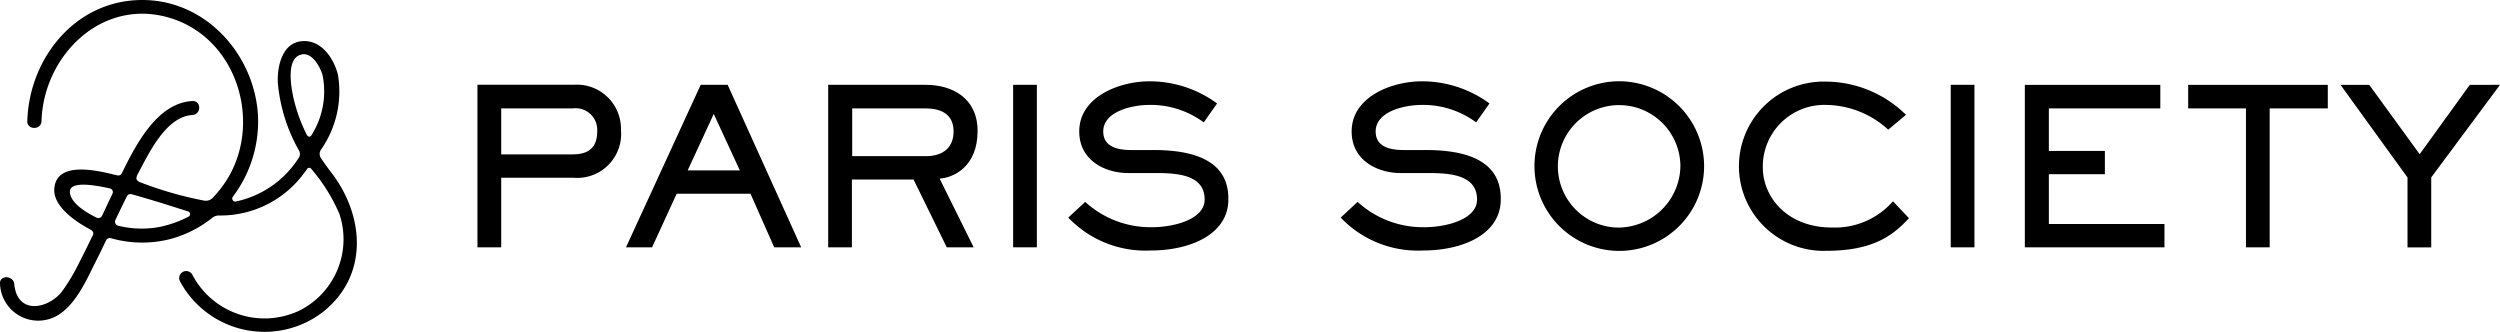
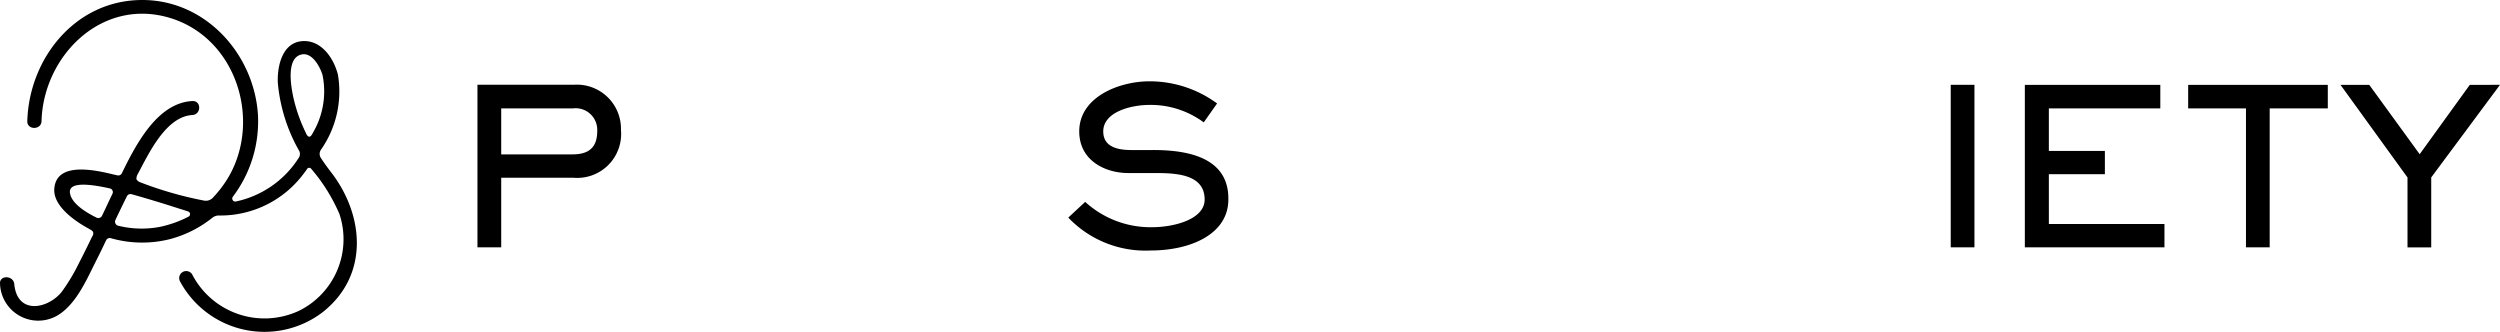
<svg xmlns="http://www.w3.org/2000/svg" width="180.666" height="24" viewBox="0 0 180.666 24">
  <defs>
    <clipPath id="clip-path">
      <rect id="Rectangle_722" data-name="Rectangle 722" width="180.666" height="24" />
    </clipPath>
  </defs>
  <g id="Group_2354" data-name="Group 2354" transform="translate(-833.334 -4156)">
    <g id="Group_1529" data-name="Group 1529" transform="translate(833.334 4156)" clip-path="url(#clip-path)">
      <path id="Path_1052" data-name="Path 1052" d="M23.952,12.479q-.418-.537-.771-1.073a.543.543,0,0,1,0-.568,7.323,7.323,0,0,0,1.242-5.429c-.278-1.136-1.135-2.462-2.463-2.441-1.542.021-1.928,1.768-1.885,2.988a12.1,12.1,0,0,0,1.157,4.209c.107.231.236.463.364.694a.5.5,0,0,1-.021.568,7.118,7.118,0,0,1-4.541,3.136.219.219,0,0,1-.214-.337,9.031,9.031,0,0,0,1.821-5.935C18.361,3.914,14.869,0,10.285,0,5.422,0,2.1,4.251,1.973,8.755c-.021.652,1.007.652,1.028,0C3.13,4.02,7.414-.295,12.448,1.347,17.161,2.9,18.9,8.8,16.476,12.858a8.222,8.222,0,0,1-1.114,1.452.7.7,0,0,1-.6.189,26.761,26.761,0,0,1-4.627-1.326.5.5,0,0,1-.278-.231.73.73,0,0,1,.107-.379c.771-1.431,2.014-4.146,3.942-4.251.643-.042.664-1.031,0-1.01-2.485.126-4.027,3.009-5.1,5.219a.291.291,0,0,1-.343.147c-.086-.021-.193-.042-.278-.063-1.221-.295-4.156-.989-4.263,1.073-.064,1.242,1.542,2.336,2.485,2.841,0,.021.278.126.321.253a.36.36,0,0,1-.064.316c-.236.484-.664,1.368-.943,1.894a13.769,13.769,0,0,1-1.242,2.083c-.964,1.242-3.235,1.747-3.449-.547-.064-.631-1.092-.652-1.028,0a2.763,2.763,0,0,0,4.049,2.336c1.371-.737,2.164-2.546,2.806-3.83.278-.547.557-1.115.814-1.663a.291.291,0,0,1,.343-.147,8.217,8.217,0,0,0,4.284.063,8.275,8.275,0,0,0,3.042-1.536.757.757,0,0,1,.471-.168A7.491,7.491,0,0,0,21.981,12.5a3.571,3.571,0,0,0,.214-.295.182.182,0,0,1,.3,0,12.673,12.673,0,0,1,2.035,3.262,5.763,5.763,0,0,1-2.956,7.008,5.889,5.889,0,0,1-7.69-2.652.507.507,0,0,0-.878.505A6.932,6.932,0,0,0,23.266,22.6c3.406-2.631,3.085-6.987.685-10.122M8.121,14.016c-.257.526-.493,1.052-.75,1.578a.292.292,0,0,1-.407.126c-.814-.4-1.714-.989-1.885-1.663-.257-.9,1.157-.821,2.849-.442a.272.272,0,0,1,.193.4m5.505,1.641a8.207,8.207,0,0,1-2.056.737,7.07,7.07,0,0,1-3.042-.084.3.3,0,0,1-.193-.4c.278-.589.557-1.157.835-1.726a.291.291,0,0,1,.343-.147c1.585.442,3.085.926,3.342,1.01s.493.147.728.231a.205.205,0,0,1,.043.379m8.483-6.04a11.616,11.616,0,0,1-.921-2.631c-.15-.716-.514-2.715.536-3.03.814-.253,1.414.884,1.585,1.473A5.891,5.891,0,0,1,22.6,9.617c-.15.316-.321.379-.493,0" transform="translate(0 0)" />
-       <path id="Path_1053" data-name="Path 1053" d="M458.434,32.889h-1.585c-1.371,0-2.035-.442-2.035-1.347,0-1.368,1.906-1.915,3.385-1.915a6.45,6.45,0,0,1,3.877,1.263l.964-1.368a8.229,8.229,0,0,0-4.884-1.6c-2.206,0-5.077,1.136-5.077,3.62,0,2.125,1.907,3.009,3.535,3.009h1.778c1.5,0,3.749,0,3.749,1.915,0,1.431-2.206,2-3.813,2a7,7,0,0,1-4.82-1.831l-1.221,1.136a7.7,7.7,0,0,0,5.934,2.378c2.978,0,5.634-1.221,5.634-3.683.043-2.883-2.613-3.578-5.42-3.578m13.71,5.6a4.427,4.427,0,1,1,4.691-4.419,4.507,4.507,0,0,1-4.691,4.419m0-10.564a6.13,6.13,0,1,0,6.405,6.124,6.147,6.147,0,0,0-6.405-6.124m15.638,10.564c-3.256,0-4.991-2.231-4.991-4.335a4.451,4.451,0,0,1,4.563-4.525,6.752,6.752,0,0,1,4.5,1.789l1.285-1.073a8.306,8.306,0,0,0-5.805-2.4,6.116,6.116,0,1,0,.043,12.227c3.427,0,4.841-1.136,5.977-2.357l-1.157-1.221a5.562,5.562,0,0,1-4.413,1.894" transform="translate(-355.4 -22.046)" />
      <path id="Path_1054" data-name="Path 1054" d="M658.086,29.122H659.8V40.865h-1.714Zm7.091,6.461h4.049V33.9h-4.049V30.827h8.055v-1.7h-9.79V40.865h10.09V39.181h-8.354Zm10.068-4.756h4.177V40.865h1.714V30.827h4.2v-1.7h-10.09Zm20.35-1.7-3.62,5.009-3.642-5.009h-2.078l4.841,6.692v5.051h1.714V35.814l4.97-6.692Z" transform="translate(-517.114 -22.993)" />
      <path id="Path_1055" data-name="Path 1055" d="M167.984,34.152H162.8V30.827h5.184A1.561,1.561,0,0,1,169.74,32.4c0,.737-.15,1.747-1.757,1.747m0-5.03h-6.9V40.865H162.8v-5.03h5.184a3.176,3.176,0,0,0,3.47-3.451,3.191,3.191,0,0,0-3.47-3.262" transform="translate(-126.579 -22.993)" />
-       <path id="Path_1056" data-name="Path 1056" d="M215.642,35.309l1.885-4.083,1.885,4.083Zm.943-6.187-5.4,11.743h1.885l1.778-3.872h5.334l1.714,3.872h1.949l-5.313-11.743Z" transform="translate(-165.947 -22.993)" />
-       <path id="Path_1057" data-name="Path 1057" d="M286.434,34.278h-5.312V30.827h5.313c.985,0,2.014.337,2.014,1.663,0,1.136-.728,1.789-2.014,1.789m3.749-1.81c0-2.4-1.842-3.346-3.749-3.346h-7.048V40.865H281.1v-4.9h4.456l2.4,4.9H289.9L287.44,35.9c1.007-.063,2.742-.863,2.742-3.43" transform="translate(-219.537 -22.993)" />
-       <rect id="Rectangle_721" data-name="Rectangle 721" width="1.714" height="11.743" transform="translate(73.216 6.129)" />
      <path id="Path_1058" data-name="Path 1058" d="M366.534,32.889h-1.585c-1.371,0-2.035-.442-2.035-1.347,0-1.368,1.907-1.915,3.385-1.915a6.45,6.45,0,0,1,3.877,1.263l.964-1.368a8.23,8.23,0,0,0-4.884-1.6c-2.206,0-5.077,1.136-5.077,3.62,0,2.125,1.907,3.009,3.535,3.009h1.778c1.5,0,3.749,0,3.749,1.915,0,1.431-2.206,2-3.813,2a7,7,0,0,1-4.82-1.831l-1.221,1.136a7.7,7.7,0,0,0,5.934,2.378c2.978,0,5.634-1.221,5.634-3.683.043-2.883-2.613-3.578-5.42-3.578" transform="translate(-283.186 -22.046)" />
    </g>
  </g>
</svg>